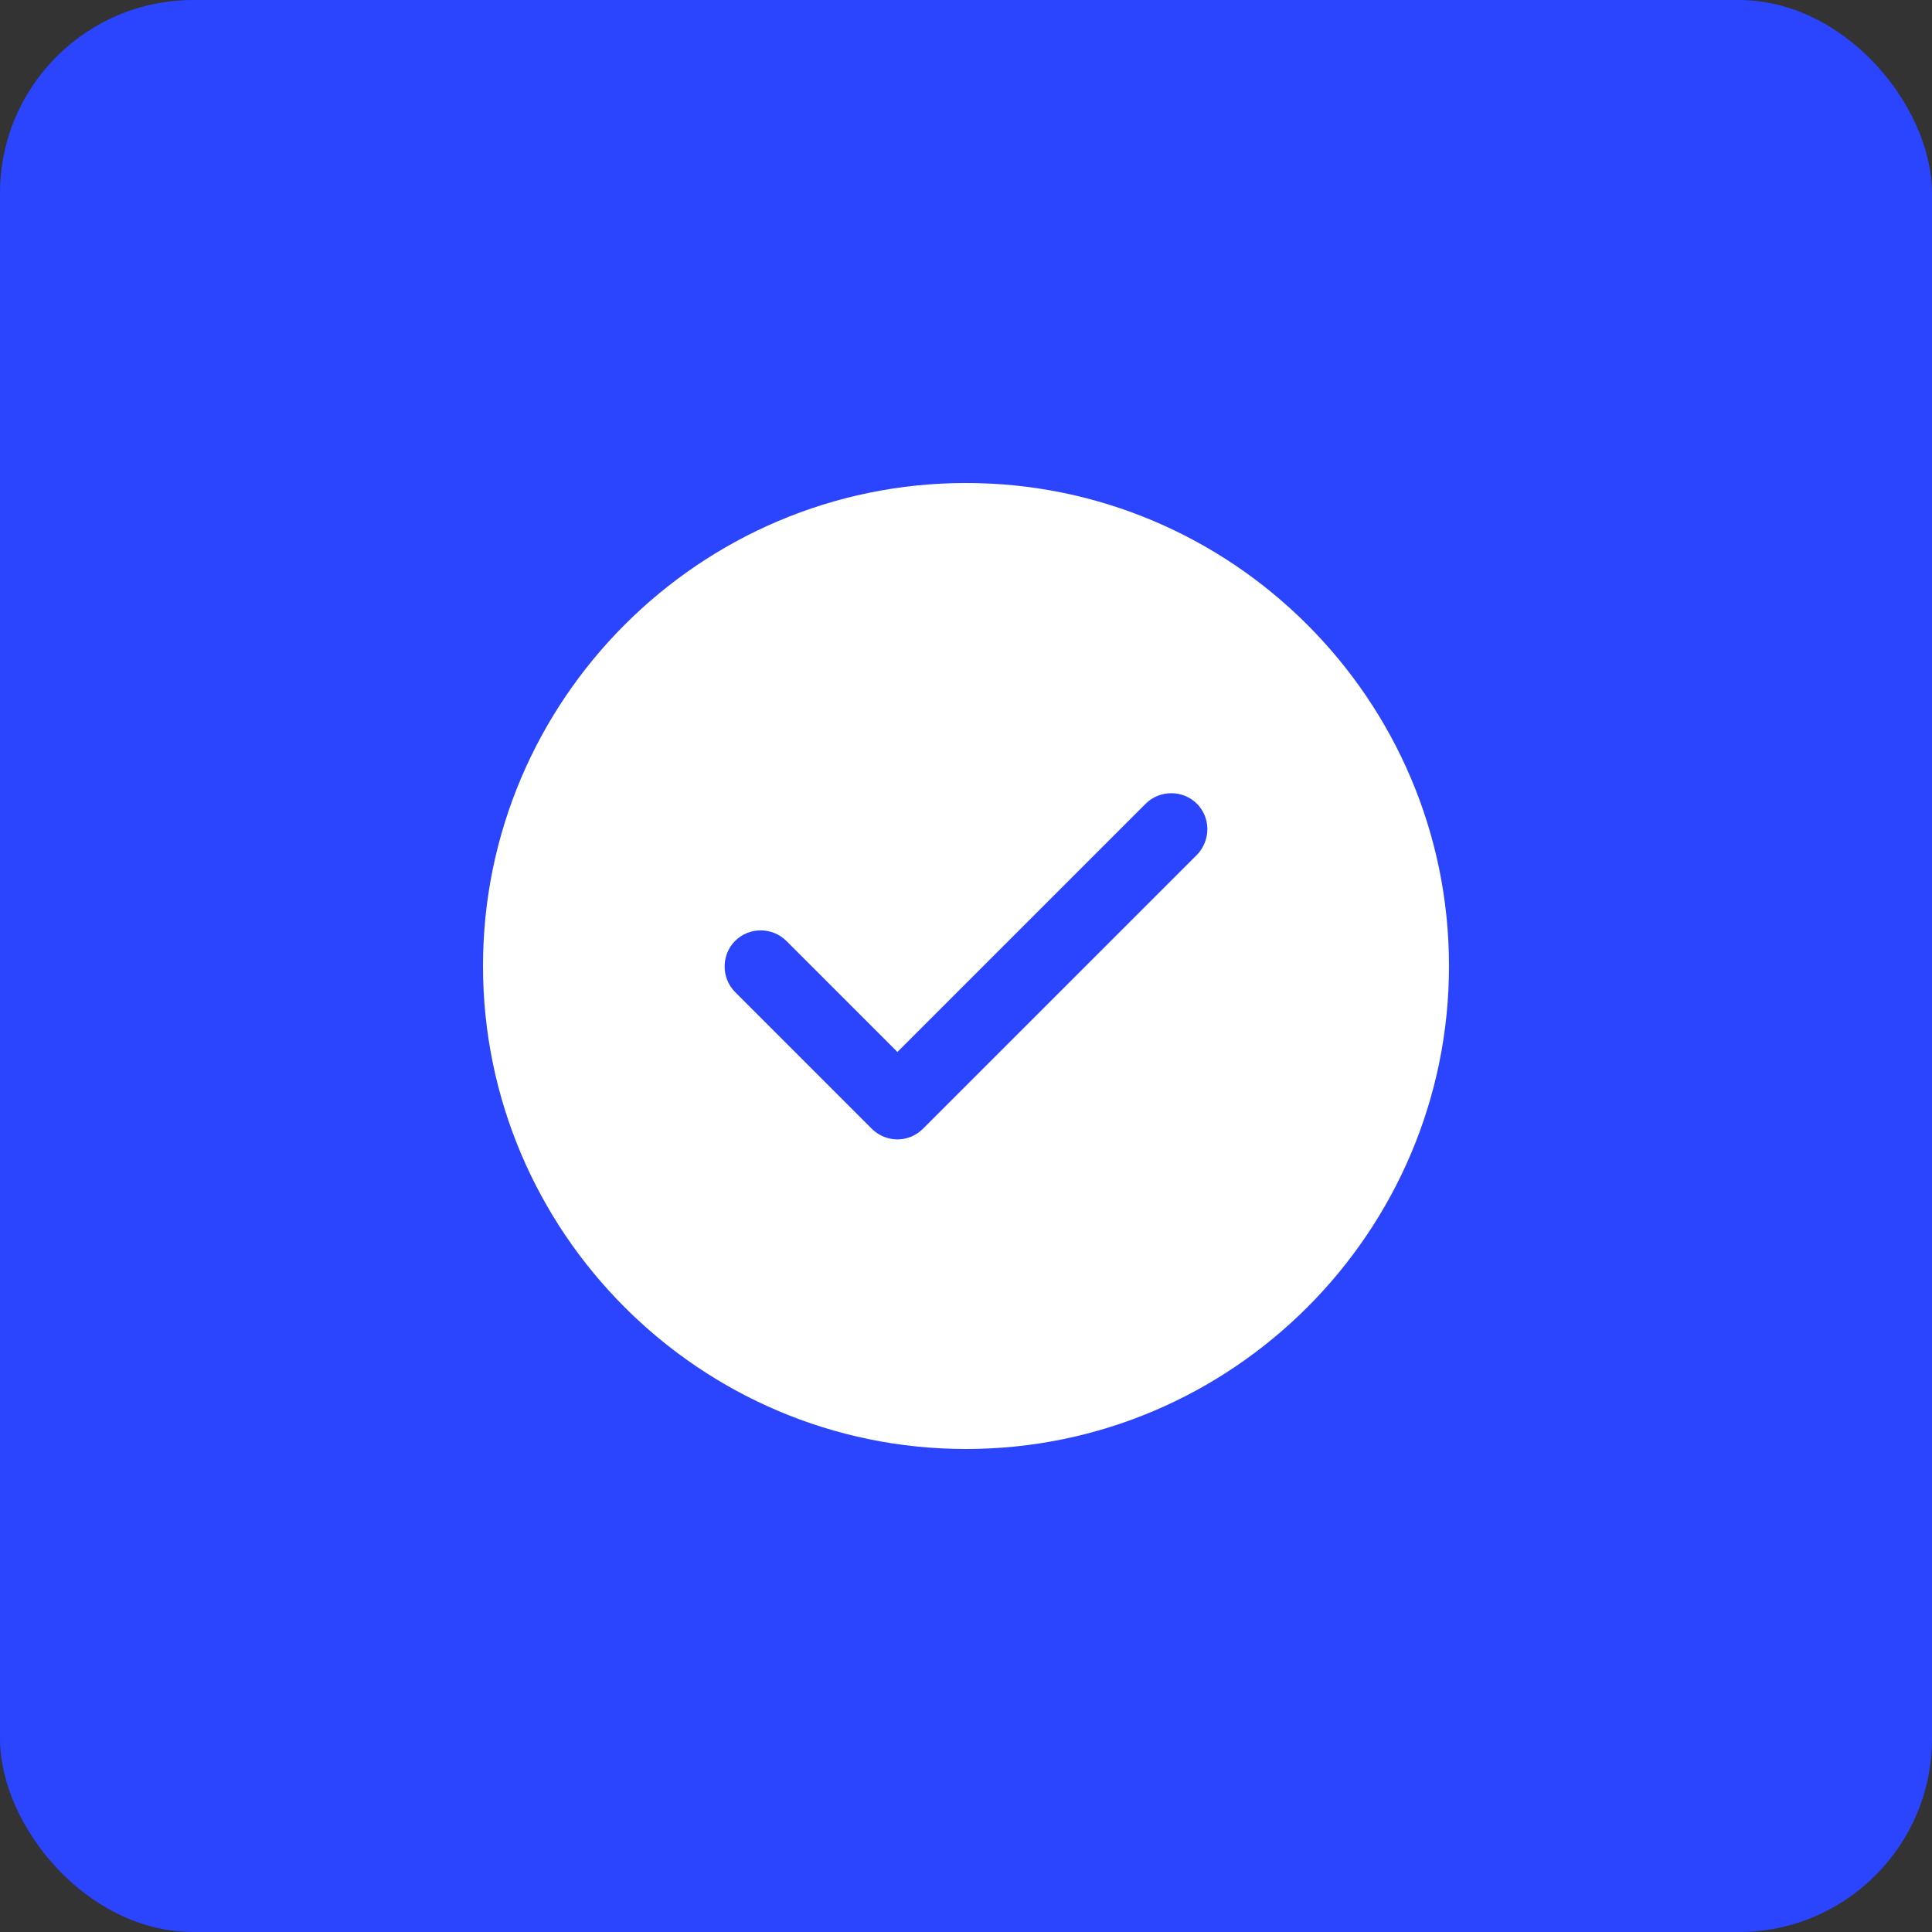
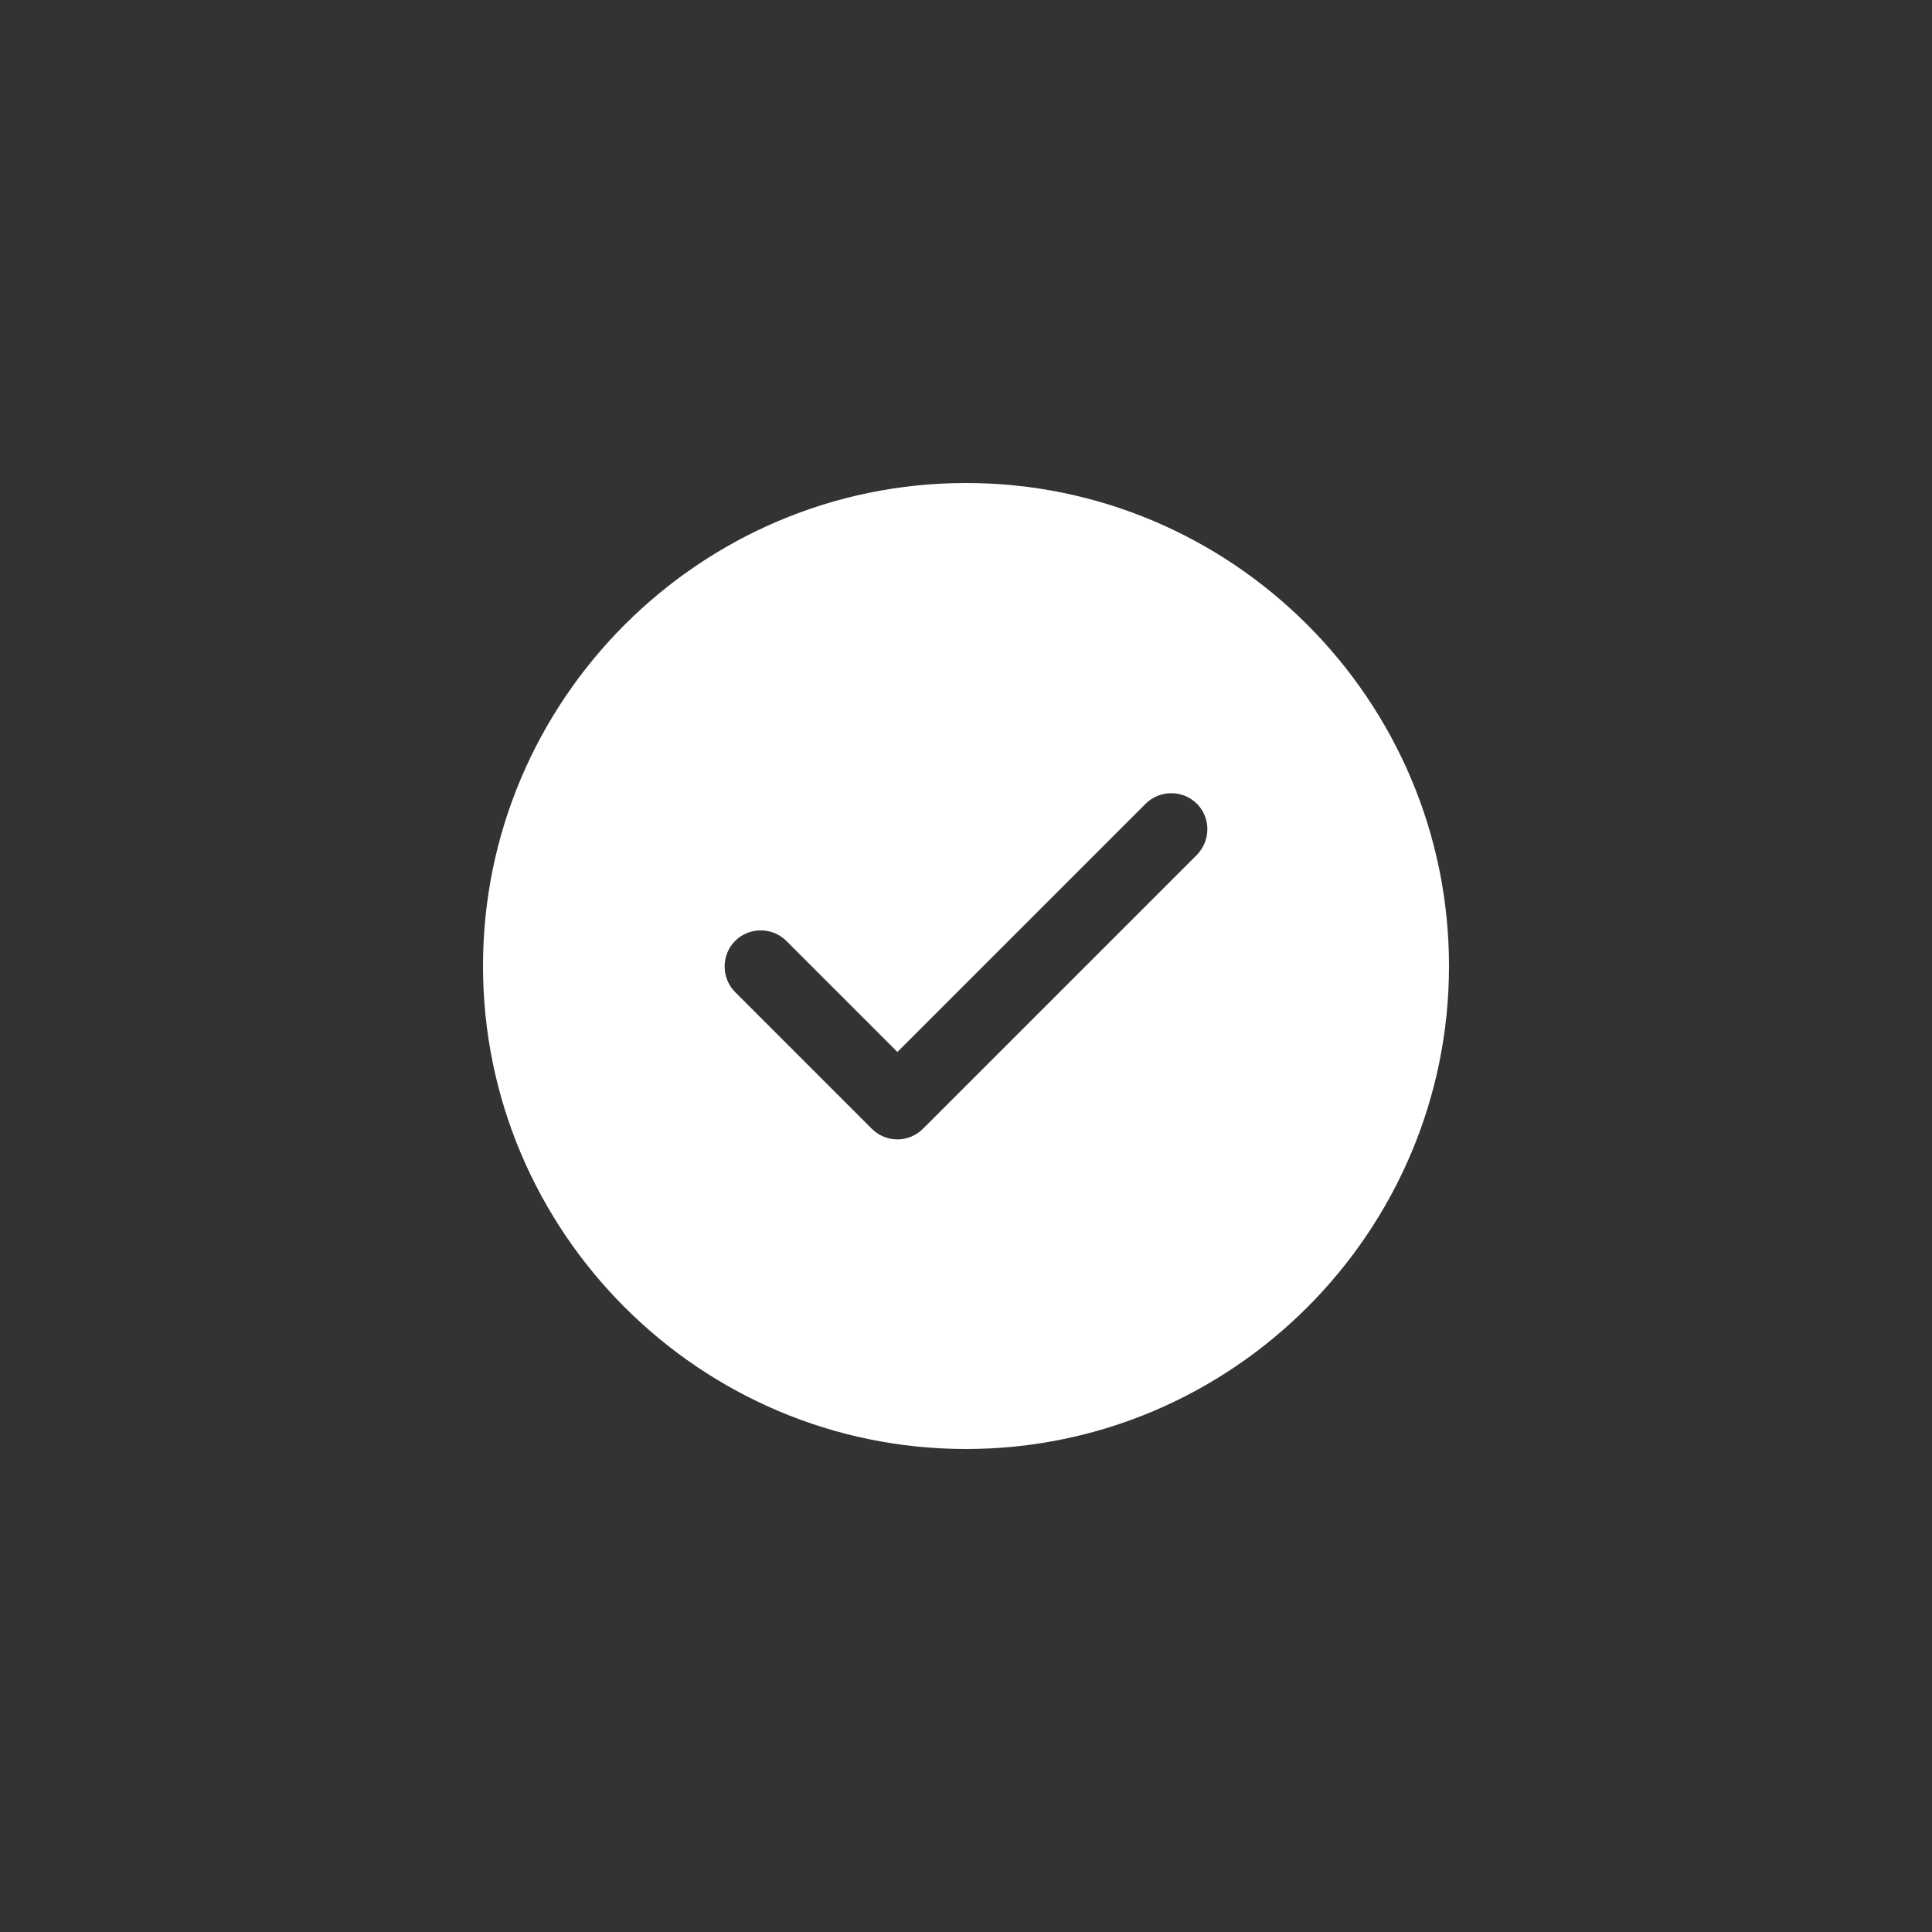
<svg xmlns="http://www.w3.org/2000/svg" width="50" height="50" viewBox="0 0 50 50" fill="none">
  <rect x="0" y="0" width="50" height="50" fill="#333333" stroke="none" />
-   <rect width="50" height="50" rx="5" fill="#2B44FD" />
  <path d="M25 12.5C18.113 12.5 12.5 18.113 12.5 25C12.5 31.887 18.113 37.5 25 37.5C31.887 37.5 37.5 31.887 37.5 25C37.5 18.113 31.887 12.5 25 12.5ZM30.975 22.125L23.887 29.212C23.712 29.387 23.475 29.488 23.225 29.488C22.975 29.488 22.738 29.387 22.562 29.212L19.025 25.675C18.663 25.312 18.663 24.712 19.025 24.35C19.387 23.988 19.988 23.988 20.35 24.35L23.225 27.225L29.65 20.8C30.012 20.438 30.613 20.438 30.975 20.8C31.337 21.163 31.337 21.75 30.975 22.125Z" fill="white" />
</svg>